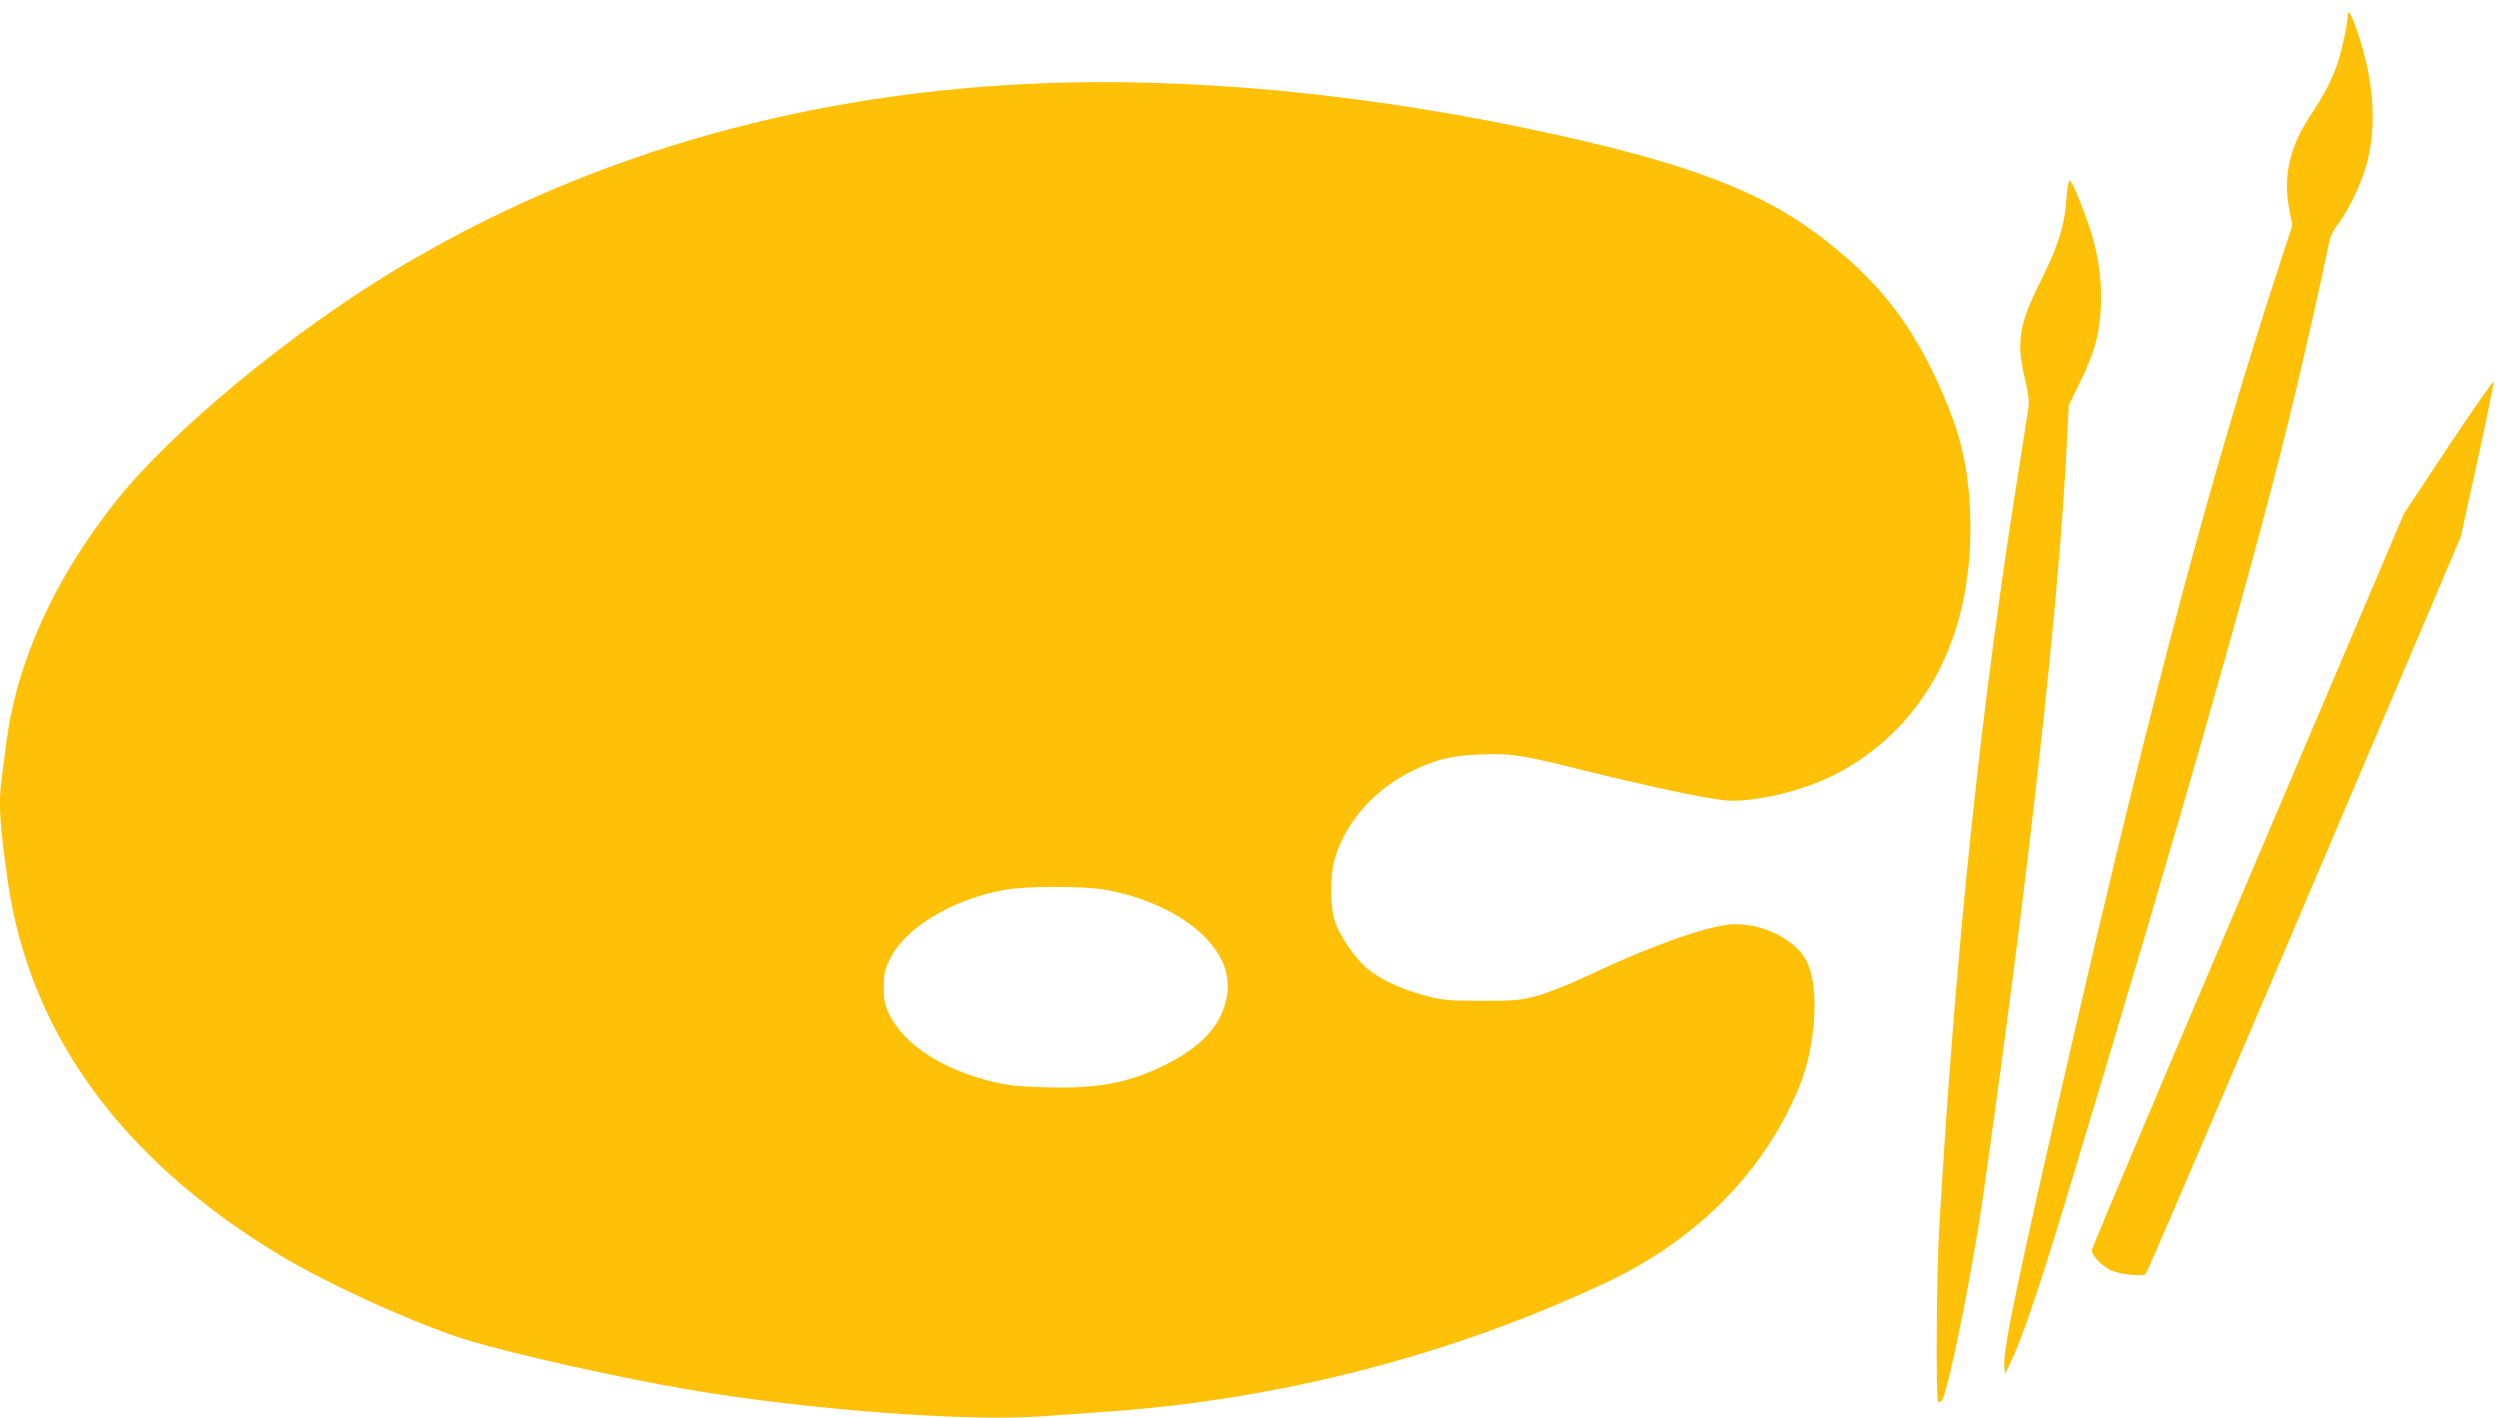
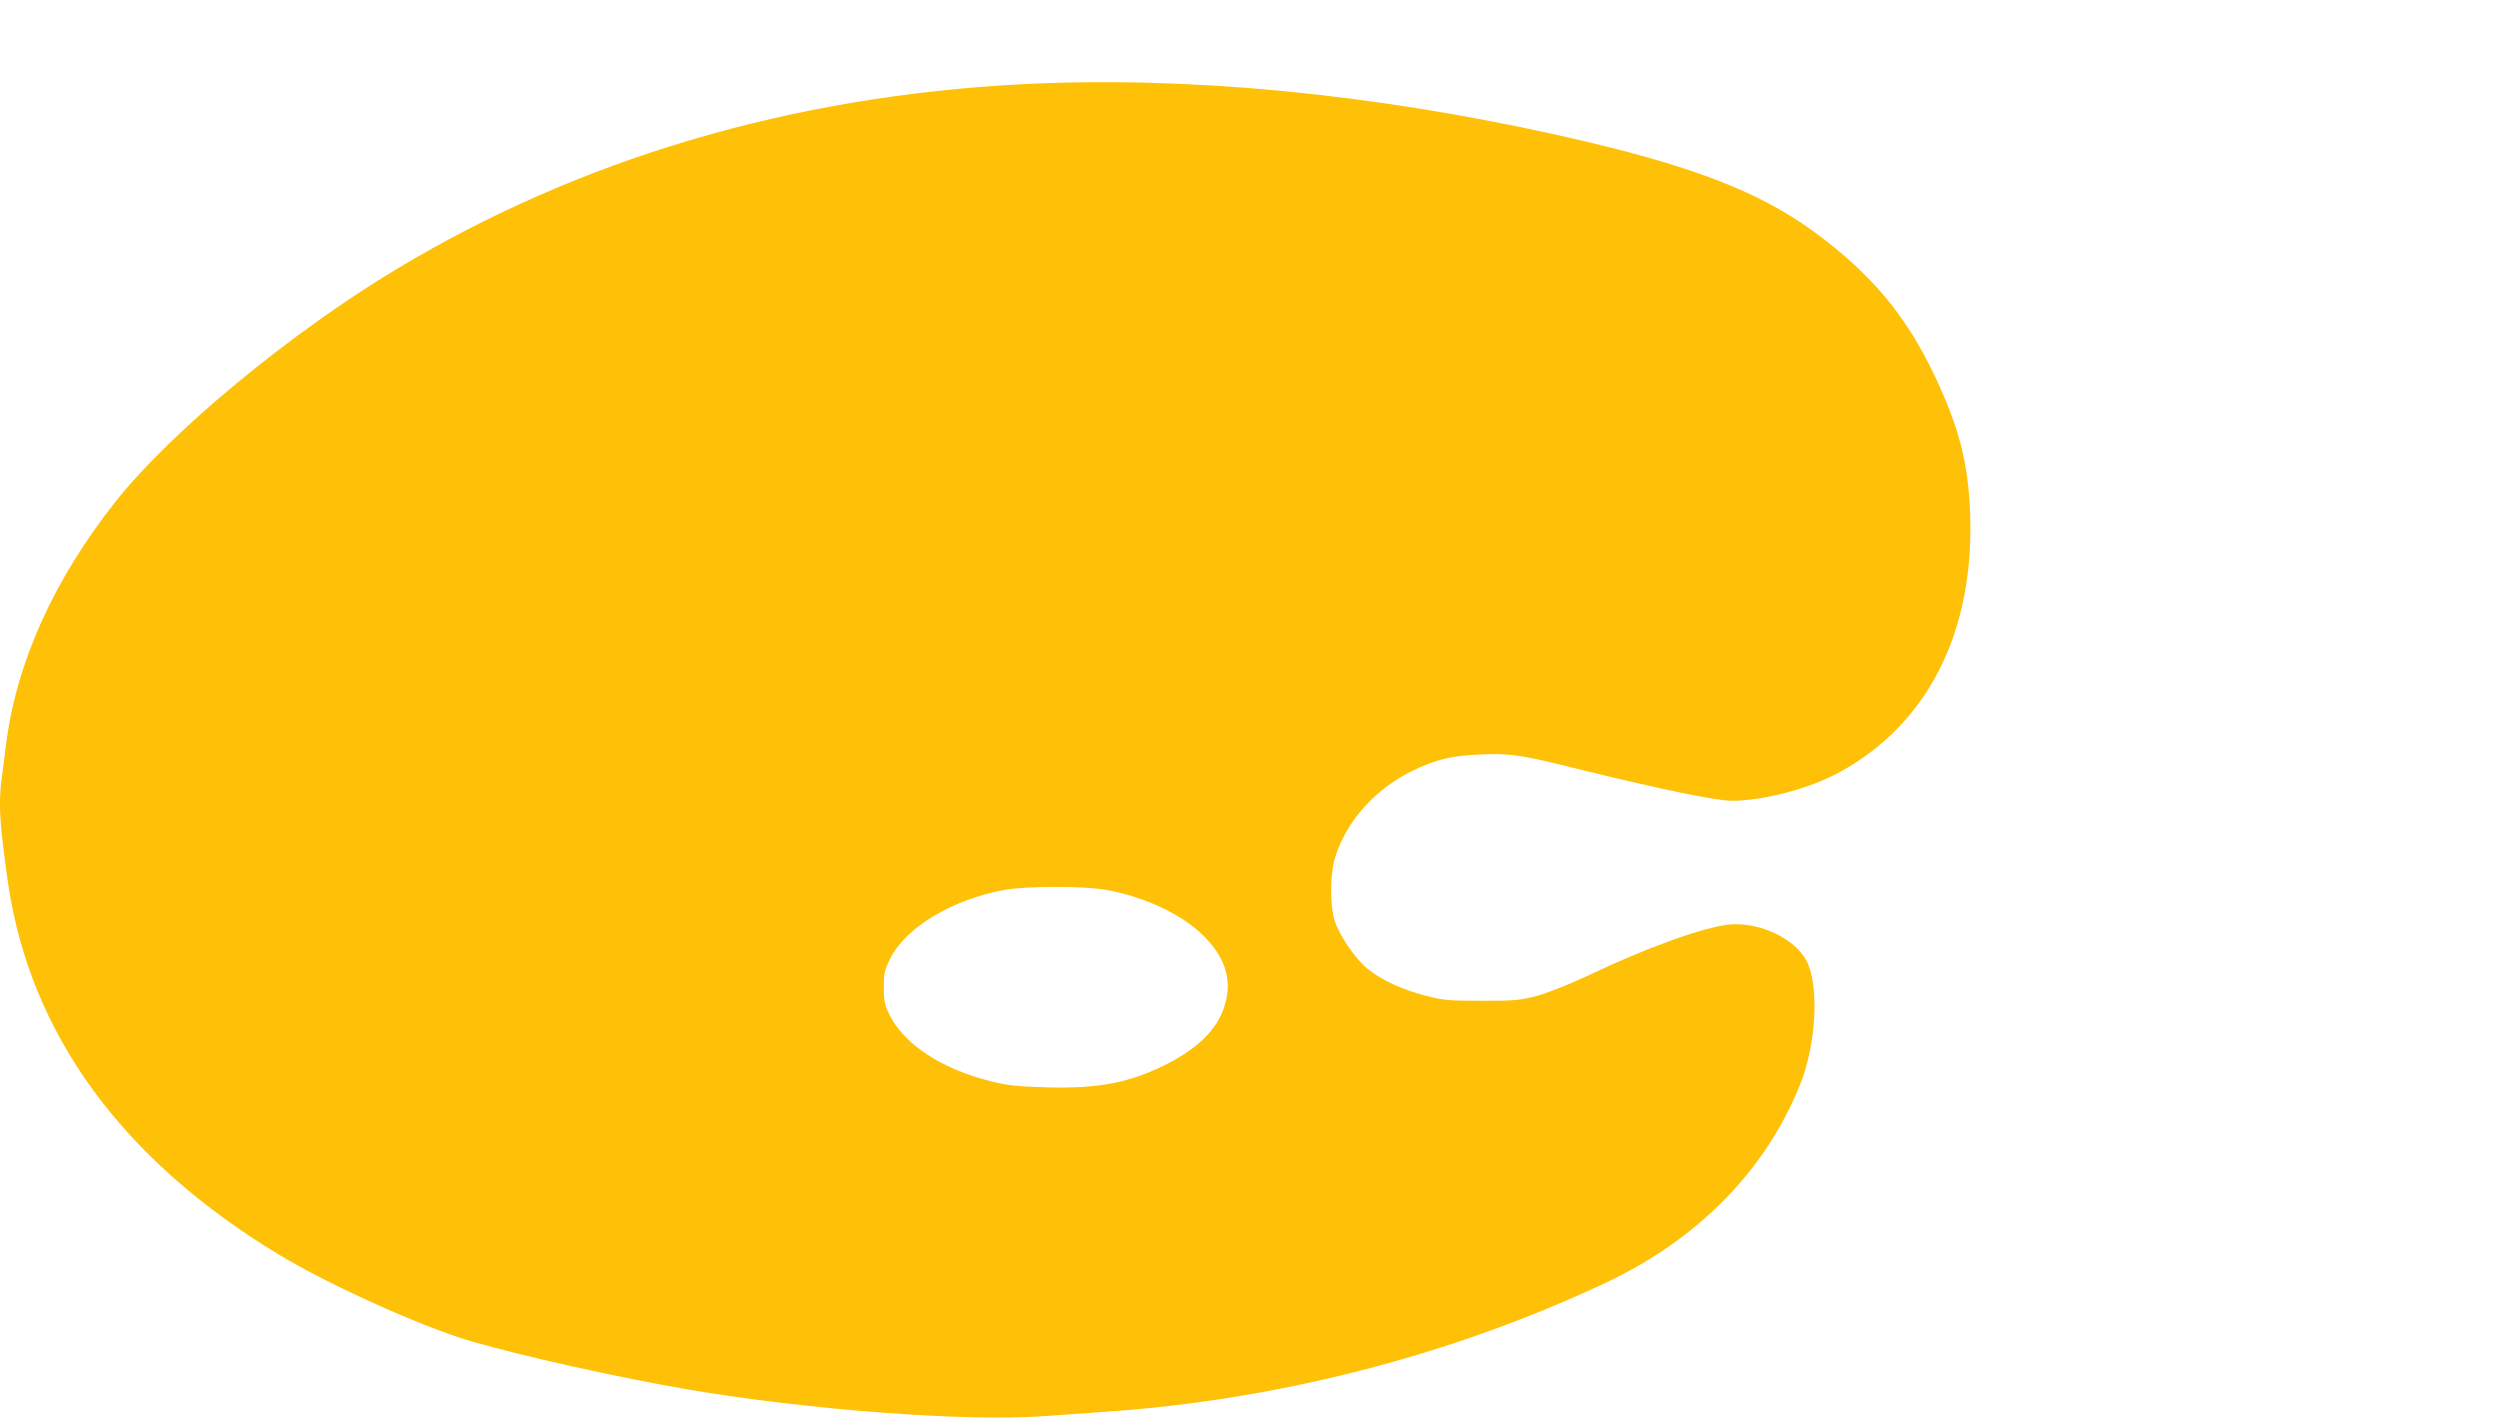
<svg xmlns="http://www.w3.org/2000/svg" version="1.0" width="1280pt" height="726pt" viewBox="0 0 1280 726" preserveAspectRatio="xMidYMid meet">
  <g transform="translate(0,726) scale(0.1,-0.1)" fill="#ffc107" stroke="none">
-     <path d="M12020 7177 c0 -40 -29 -173 -52 -242 -29 -84 -72 -167 -131 -254 -117 -174 -151 -327 -113 -510 l13 -64 -64 -196 c-352 -1075 -654 -2208 -1069 -4011 -271 -1178 -349 -1548 -342 -1635 l4 -40 31 65 c56 119 142 370 268 785 610 2016 1006 3405 1190 4185 60 251 145 633 166 740 9 47 22 77 51 115 55 71 123 216 148 313 51 204 33 433 -56 686 -28 81 -44 103 -44 63z" />
    <path d="M5235 6829 c-1181 -61 -2265 -381 -3205 -947 -546 -328 -1156 -833 -1439 -1191 -318 -402 -510 -830 -561 -1251 -6 -52 -16 -125 -21 -162 -18 -130 -11 -239 32 -538 113 -772 582 -1417 1386 -1903 257 -156 733 -370 981 -443 268 -78 763 -188 1114 -248 609 -104 1428 -166 1818 -137 85 6 225 16 310 22 892 60 1784 290 2575 663 469 222 812 571 989 1007 85 206 102 510 36 638 -59 117 -247 204 -401 187 -132 -15 -426 -121 -712 -258 -99 -47 -209 -90 -265 -106 -89 -24 -113 -26 -287 -26 -174 0 -198 3 -290 27 -120 32 -222 80 -291 135 -63 50 -148 174 -171 250 -24 77 -23 236 1 316 56 189 206 357 401 451 119 57 195 76 343 82 147 7 211 -2 472 -67 419 -104 734 -170 816 -170 163 0 398 62 552 146 454 248 692 720 669 1329 -10 256 -57 438 -181 700 -148 311 -322 519 -611 733 -290 214 -645 349 -1300 496 -970 217 -1917 308 -2760 265z m421 -4124 c202 -35 392 -124 505 -235 108 -107 145 -216 115 -338 -31 -127 -126 -229 -296 -317 -191 -98 -354 -130 -624 -122 -149 4 -199 10 -283 31 -253 63 -445 190 -519 341 -25 51 -29 72 -29 140 0 71 4 88 33 147 78 159 319 304 587 352 111 20 397 20 511 1z" />
-     <path d="M10586 6298 c-3 -24 -7 -68 -10 -98 -11 -112 -45 -213 -126 -375 -116 -231 -129 -317 -78 -524 13 -54 18 -100 14 -125 -3 -23 -24 -155 -46 -295 -197 -1231 -326 -2454 -411 -3906 -14 -225 -18 -879 -6 -891 4 -4 12 -3 18 3 30 30 158 662 213 1053 233 1641 385 3005 427 3825 l11 220 59 120 c33 66 68 156 79 200 42 165 36 361 -17 544 -26 91 -100 278 -114 286 -4 3 -10 -14 -13 -37z" />
-     <path d="M12537 4976 l-228 -344 -799 -1878 c-440 -1033 -800 -1886 -800 -1895 0 -26 47 -77 94 -101 43 -22 162 -36 182 -21 6 4 371 855 812 1891 l801 1883 86 391 c47 215 84 397 83 404 -2 7 -106 -142 -231 -330z" />
  </g>
</svg>